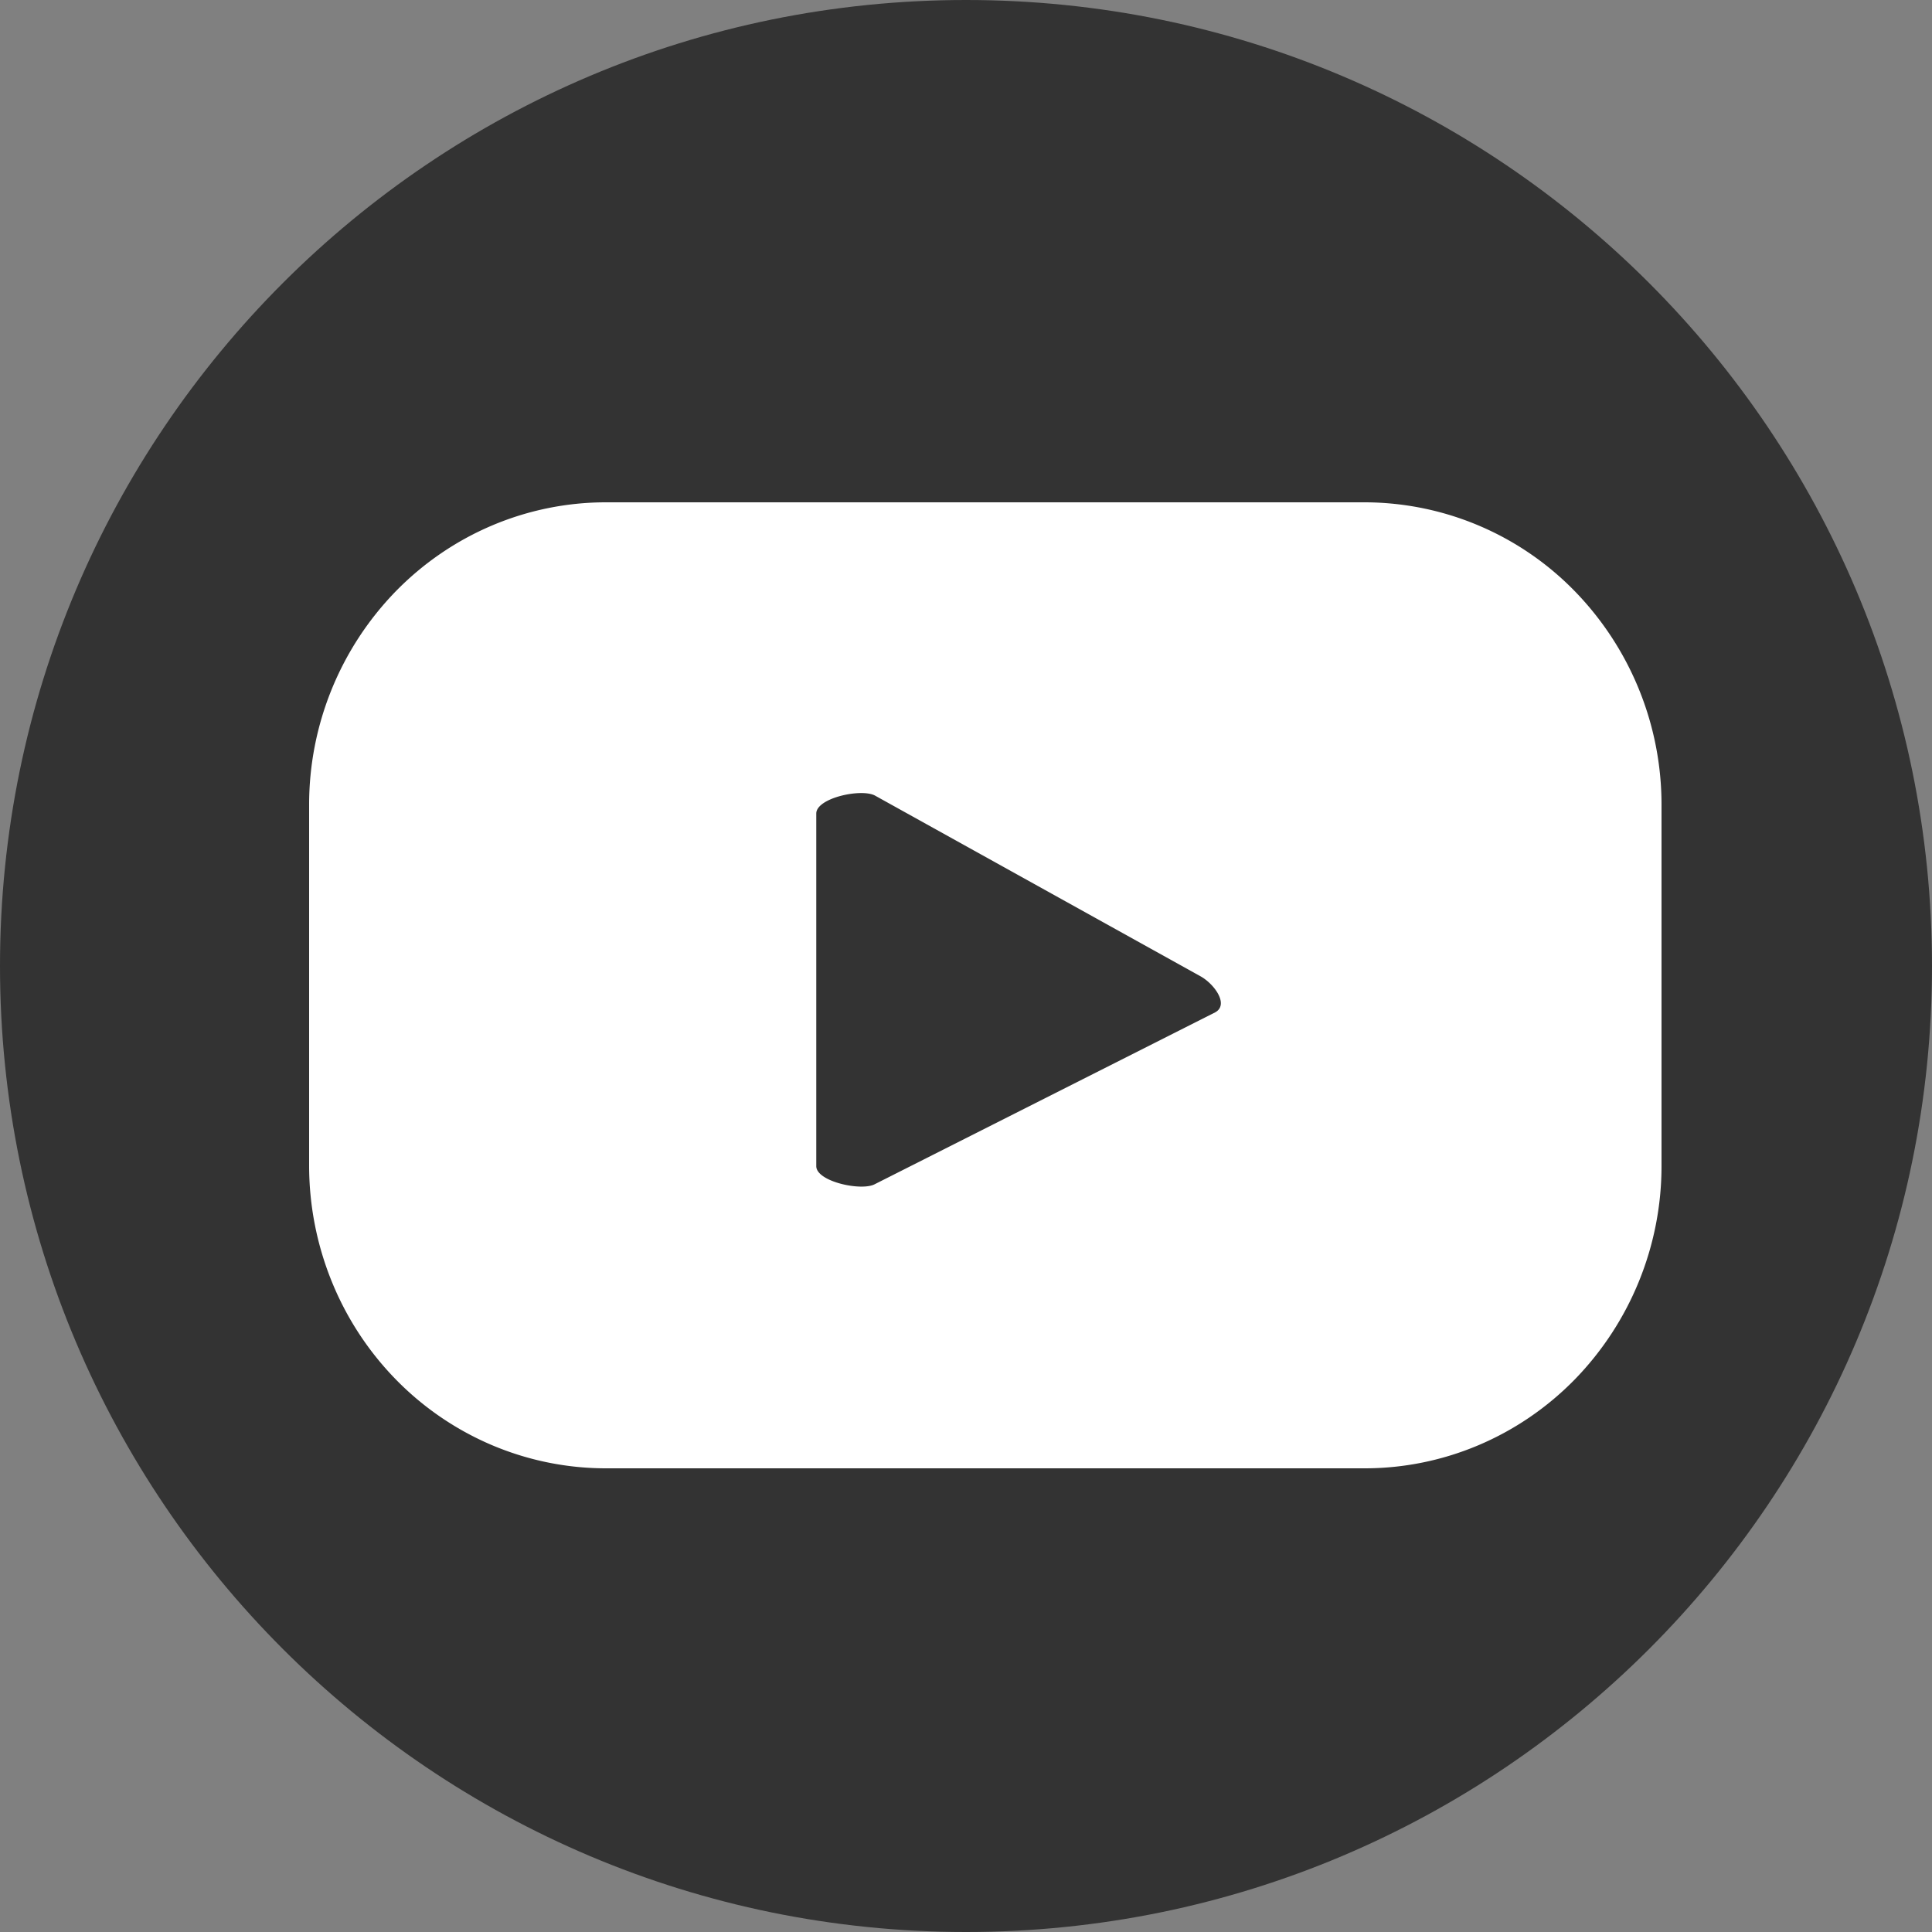
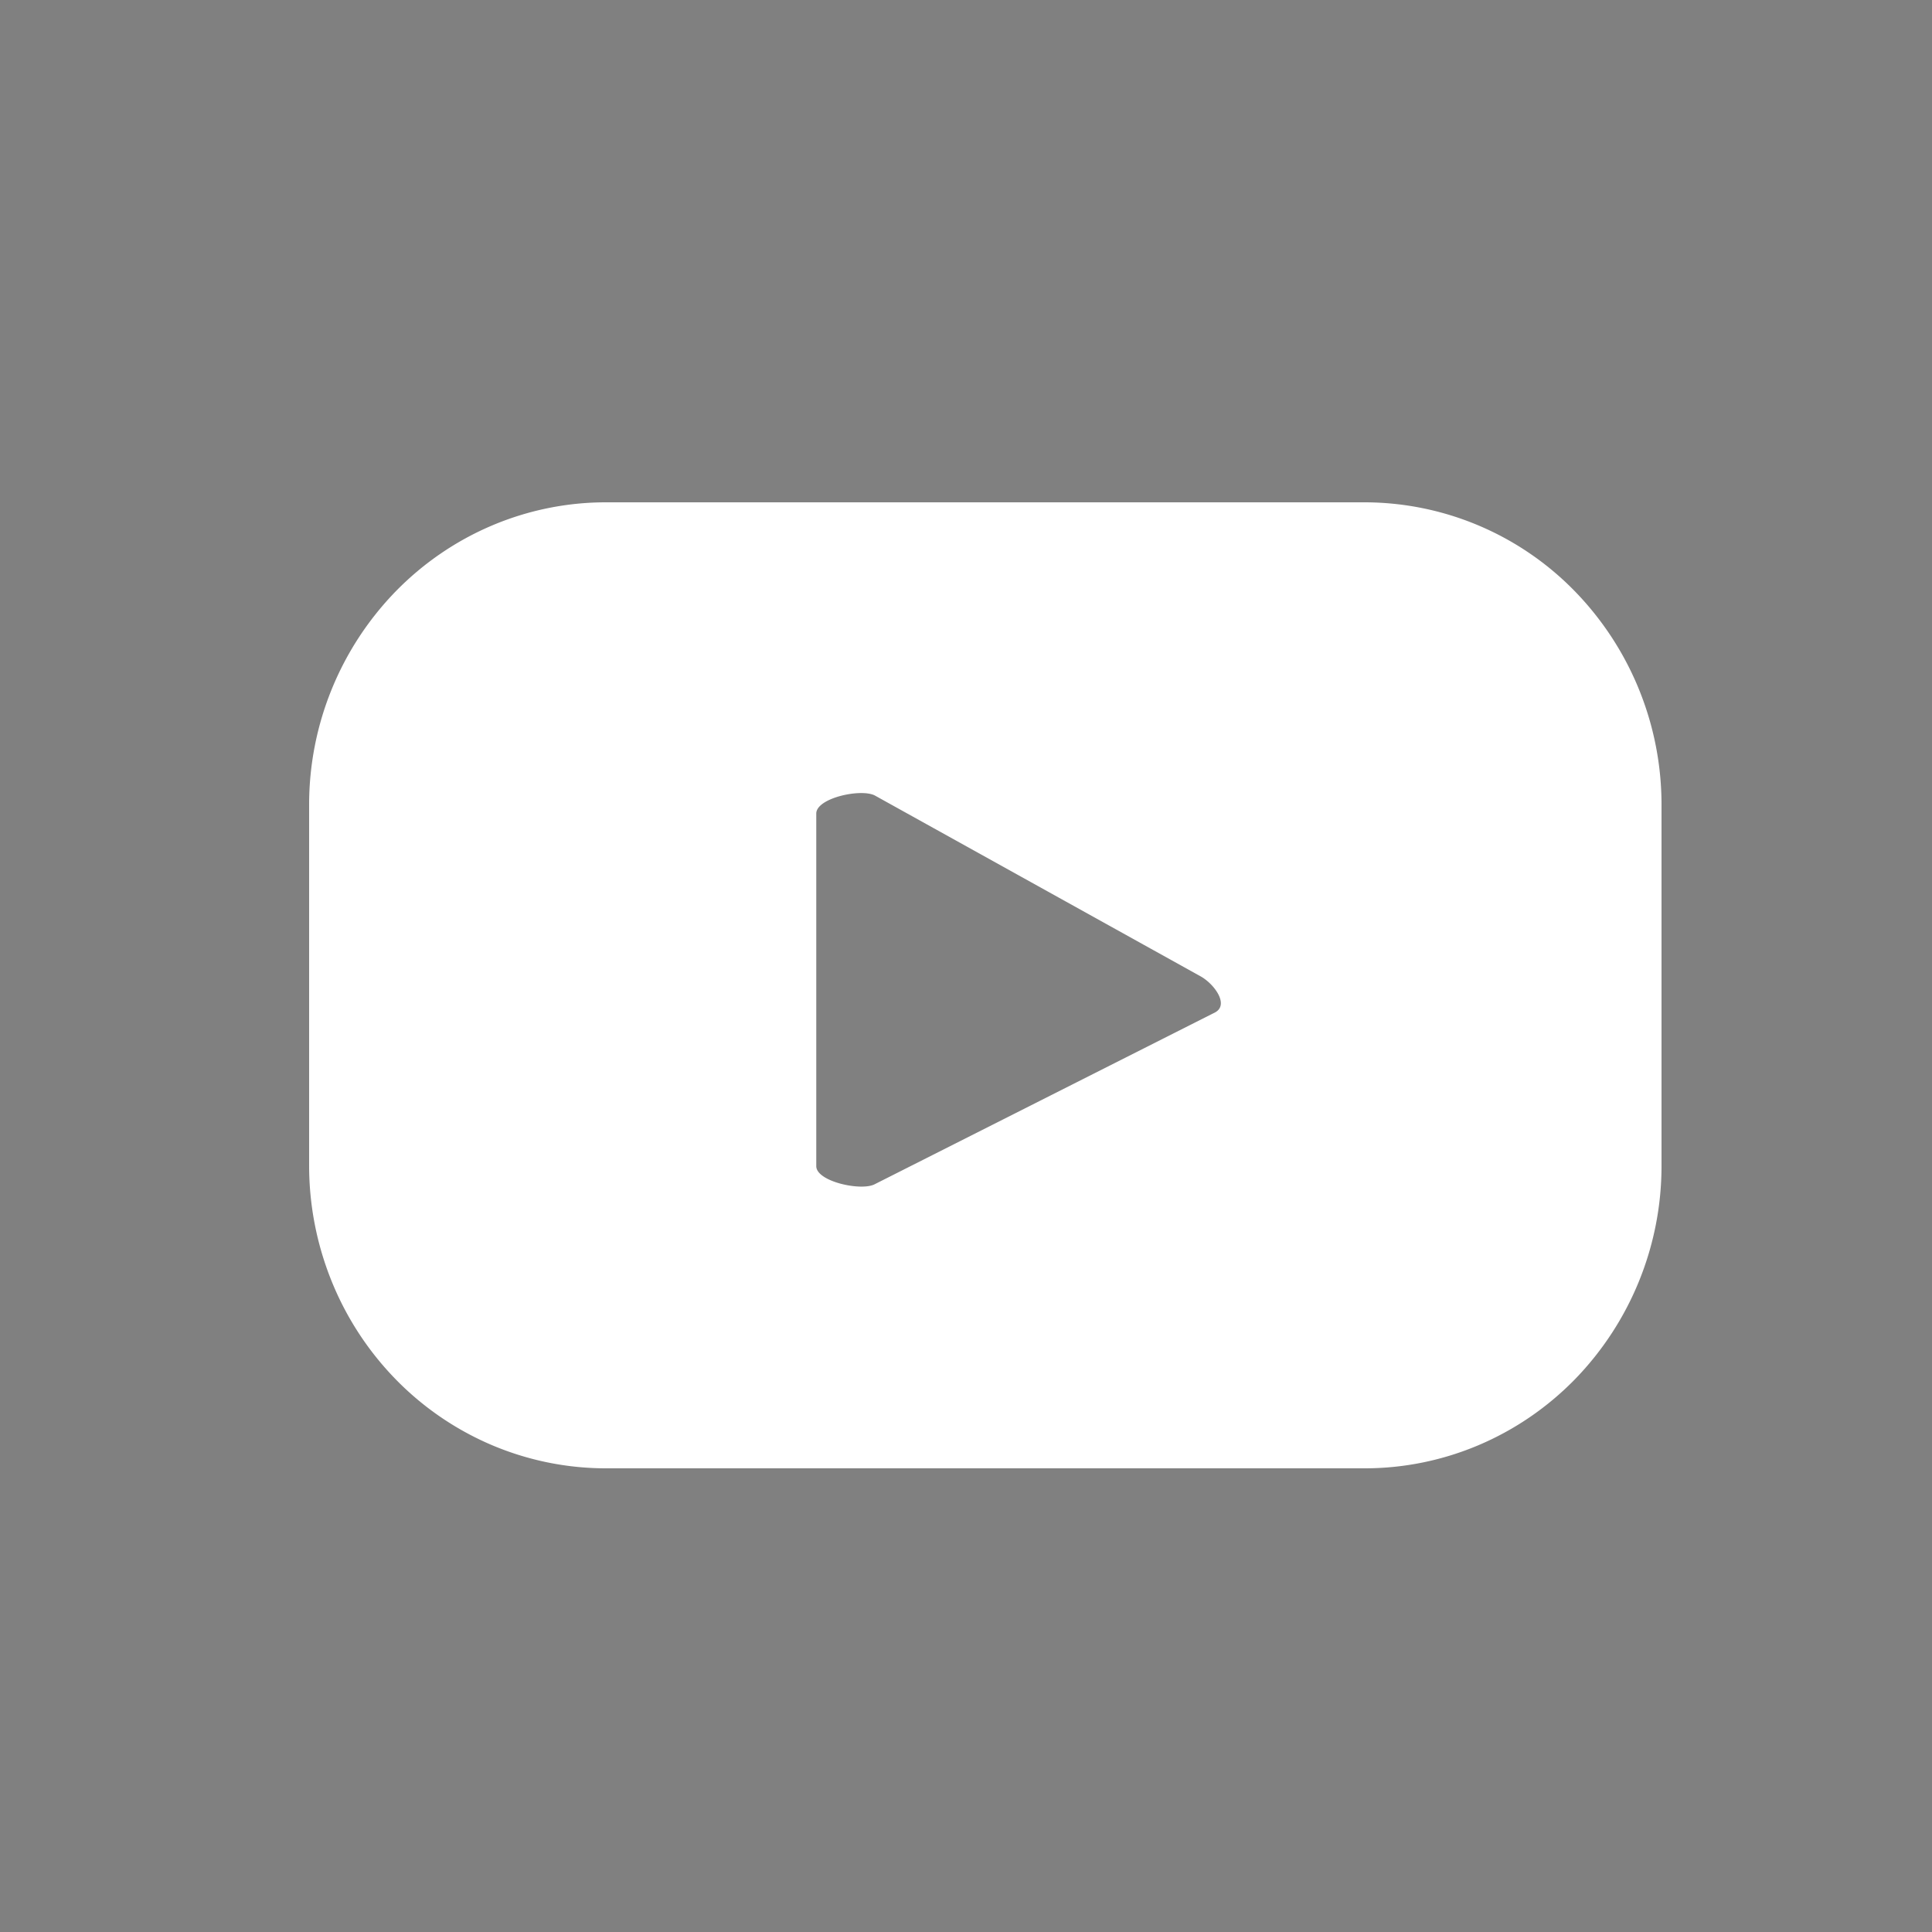
<svg xmlns="http://www.w3.org/2000/svg" width="50" height="50" fill="none">
  <rect width="100%" height="100%" fill="#808080" stroke="none" />
  <g clip-path="url(#clip0_1854_3532)">
-     <path d="M25 50c13.807 0 25-11.193 25-25S38.807 0 25 0 0 11.193 0 25s11.193 25 25 25z" fill="#333" />
    <path d="M43 20.837a7.92 7.92 0 00-2.25-5.542A7.604 7.604 0 0035.32 13H15.68c-2.037 0-3.99.826-5.43 2.295A7.92 7.92 0 008 20.837v9.326c0 1.03.199 2.048.585 3a7.85 7.85 0 001.664 2.542 7.671 7.671 0 002.492 1.699c.932.393 1.93.596 2.94.596H35.32c2.037 0 3.99-.826 5.43-2.295A7.919 7.919 0 0043 30.163v-9.326zm-11.55 5.362l-8.807 4.446c-.345.19-1.518-.065-1.518-.465v-9.126c0-.406 1.183-.66 1.528-.46l8.43 4.68c.354.205.725.727.367.925z" fill="#fff" />
  </g>
  <defs>
    <clipPath id="clip0_1854_3532">
-       <path fill="#fff" d="M0 0h50v50H0z" />
+       <path fill="#fff" d="M0 0h50v50H0" />
    </clipPath>
  </defs>
</svg>